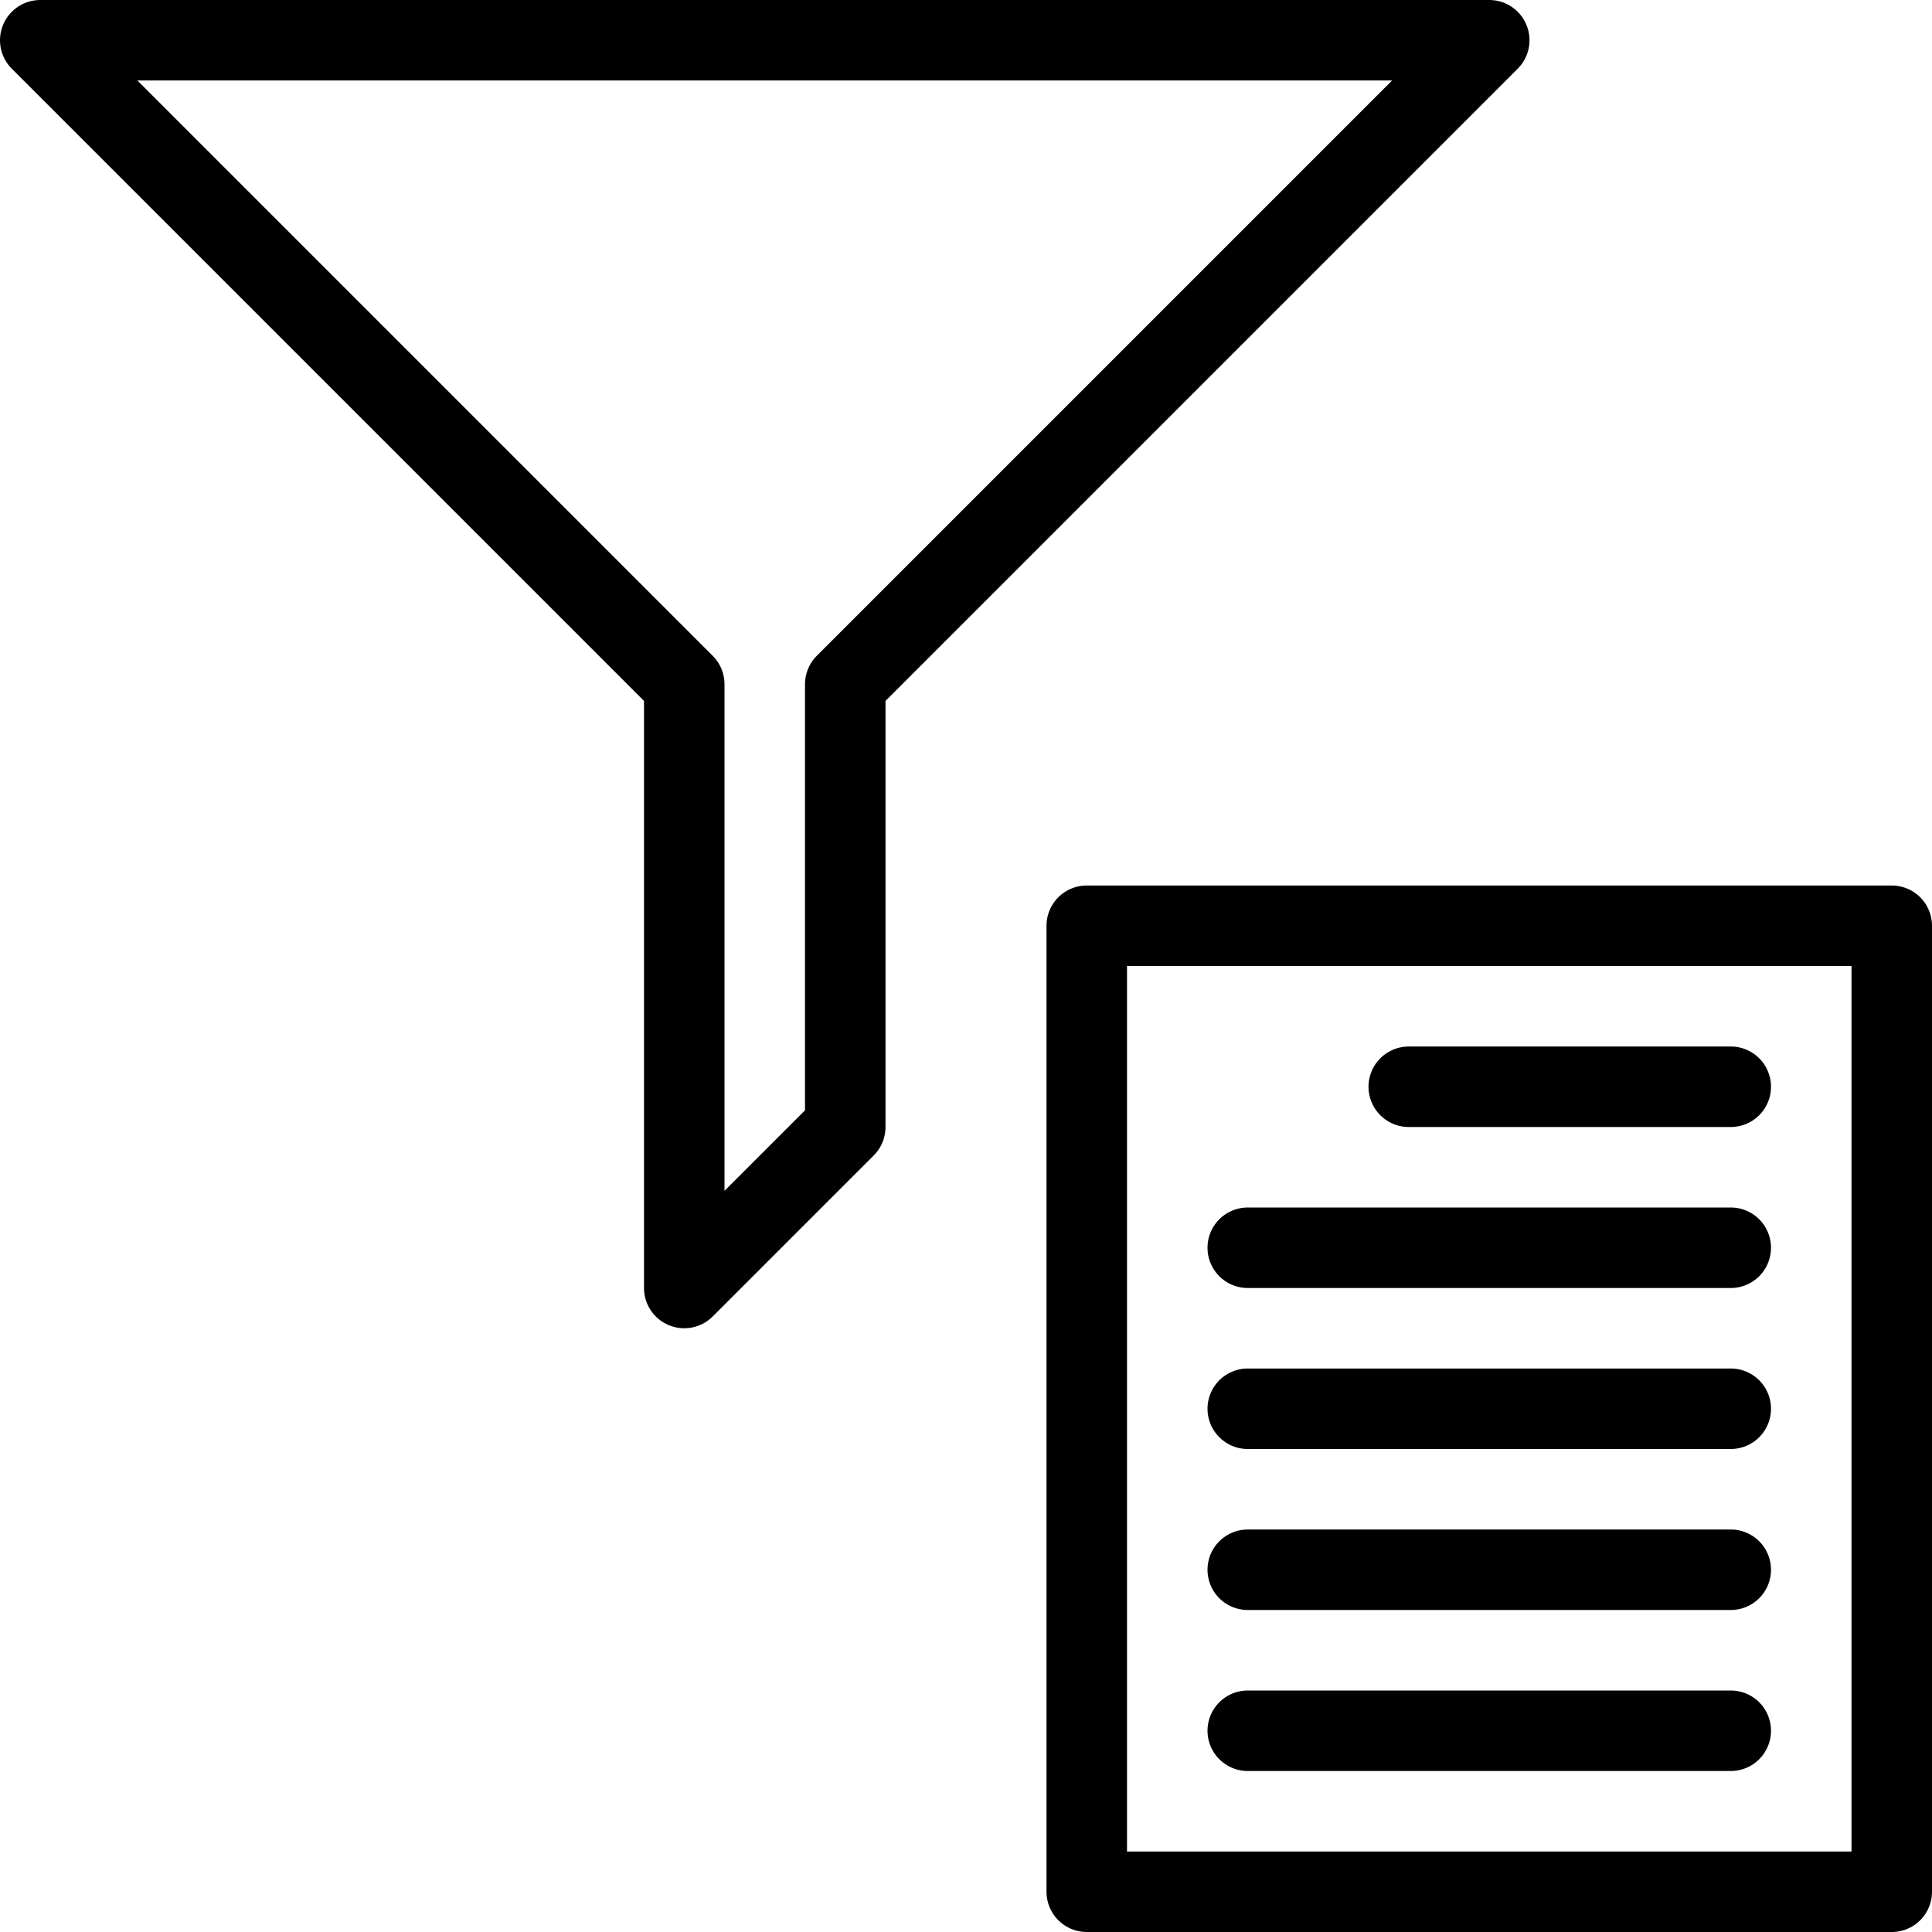
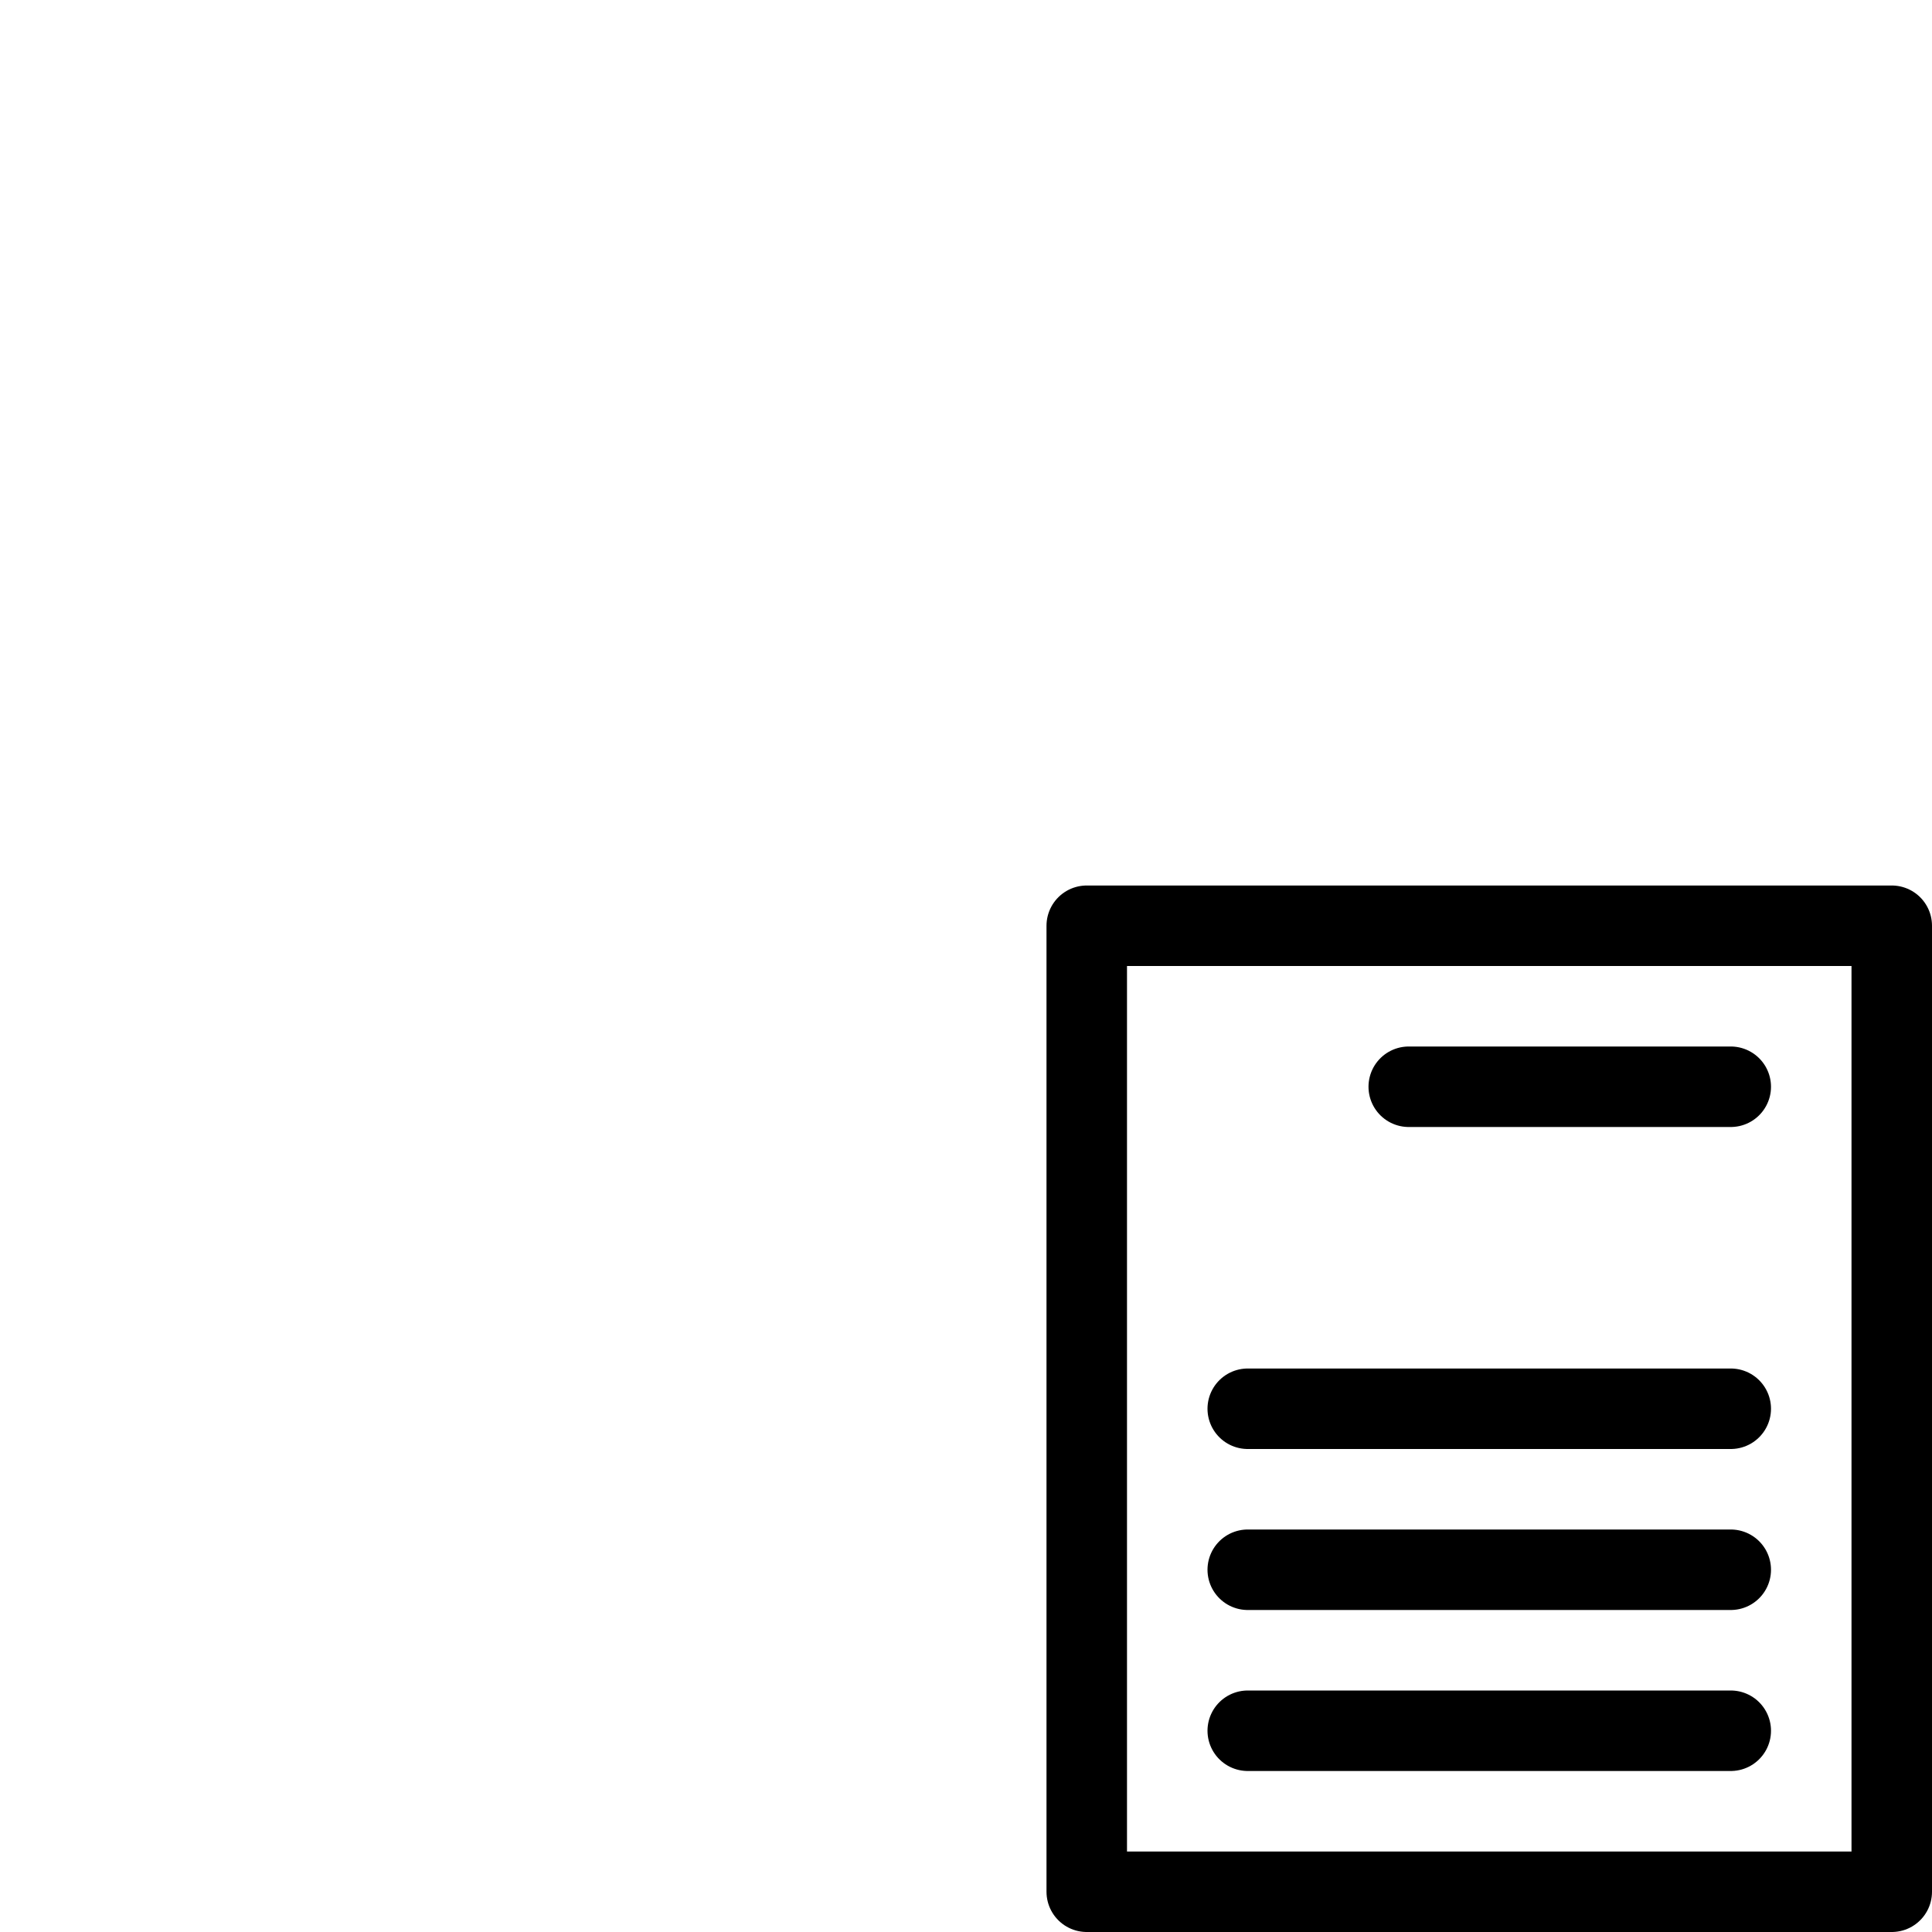
<svg xmlns="http://www.w3.org/2000/svg" version="1.1" x="0px" y="0px" width="24px" height="24px" viewBox="0 0 24 24" enable-background="new 0 0 24 24" xml:space="preserve">
  <g id="Outline_Icons_1_">
    <g id="Outline_Icons">
      <g>
-         <polygon fill="none" stroke="#000000" stroke-linecap="round" stroke-linejoin="round" stroke-miterlimit="10" points="18.5,0.5      0.5,0.5 8.5,8.5 8.5,16 10.5,14 10.5,8.5    " />
        <line fill="none" stroke="#000000" stroke-linecap="round" stroke-linejoin="round" stroke-miterlimit="10" x1="17.5" y1="13.5" x2="21.5" y2="13.5" />
-         <line fill="none" stroke="#000000" stroke-linecap="round" stroke-linejoin="round" stroke-miterlimit="10" x1="15.5" y1="15.5" x2="21.5" y2="15.5" />
        <line fill="none" stroke="#000000" stroke-linecap="round" stroke-linejoin="round" stroke-miterlimit="10" x1="15.5" y1="17.5" x2="21.5" y2="17.5" />
        <line fill="none" stroke="#000000" stroke-linecap="round" stroke-linejoin="round" stroke-miterlimit="10" x1="15.5" y1="19.5" x2="21.5" y2="19.5" />
        <line fill="none" stroke="#000000" stroke-linecap="round" stroke-linejoin="round" stroke-miterlimit="10" x1="15.5" y1="21.5" x2="21.5" y2="21.5" />
        <rect x="13.5" y="11.5" fill="none" stroke="#000000" stroke-linecap="round" stroke-linejoin="round" stroke-miterlimit="10" width="10" height="12" />
      </g>
    </g>
    <g id="New_icons_1_">
	</g>
  </g>
  <g id="Invisible_Shape">
    <rect fill="none" width="24" height="24" />
  </g>
</svg>